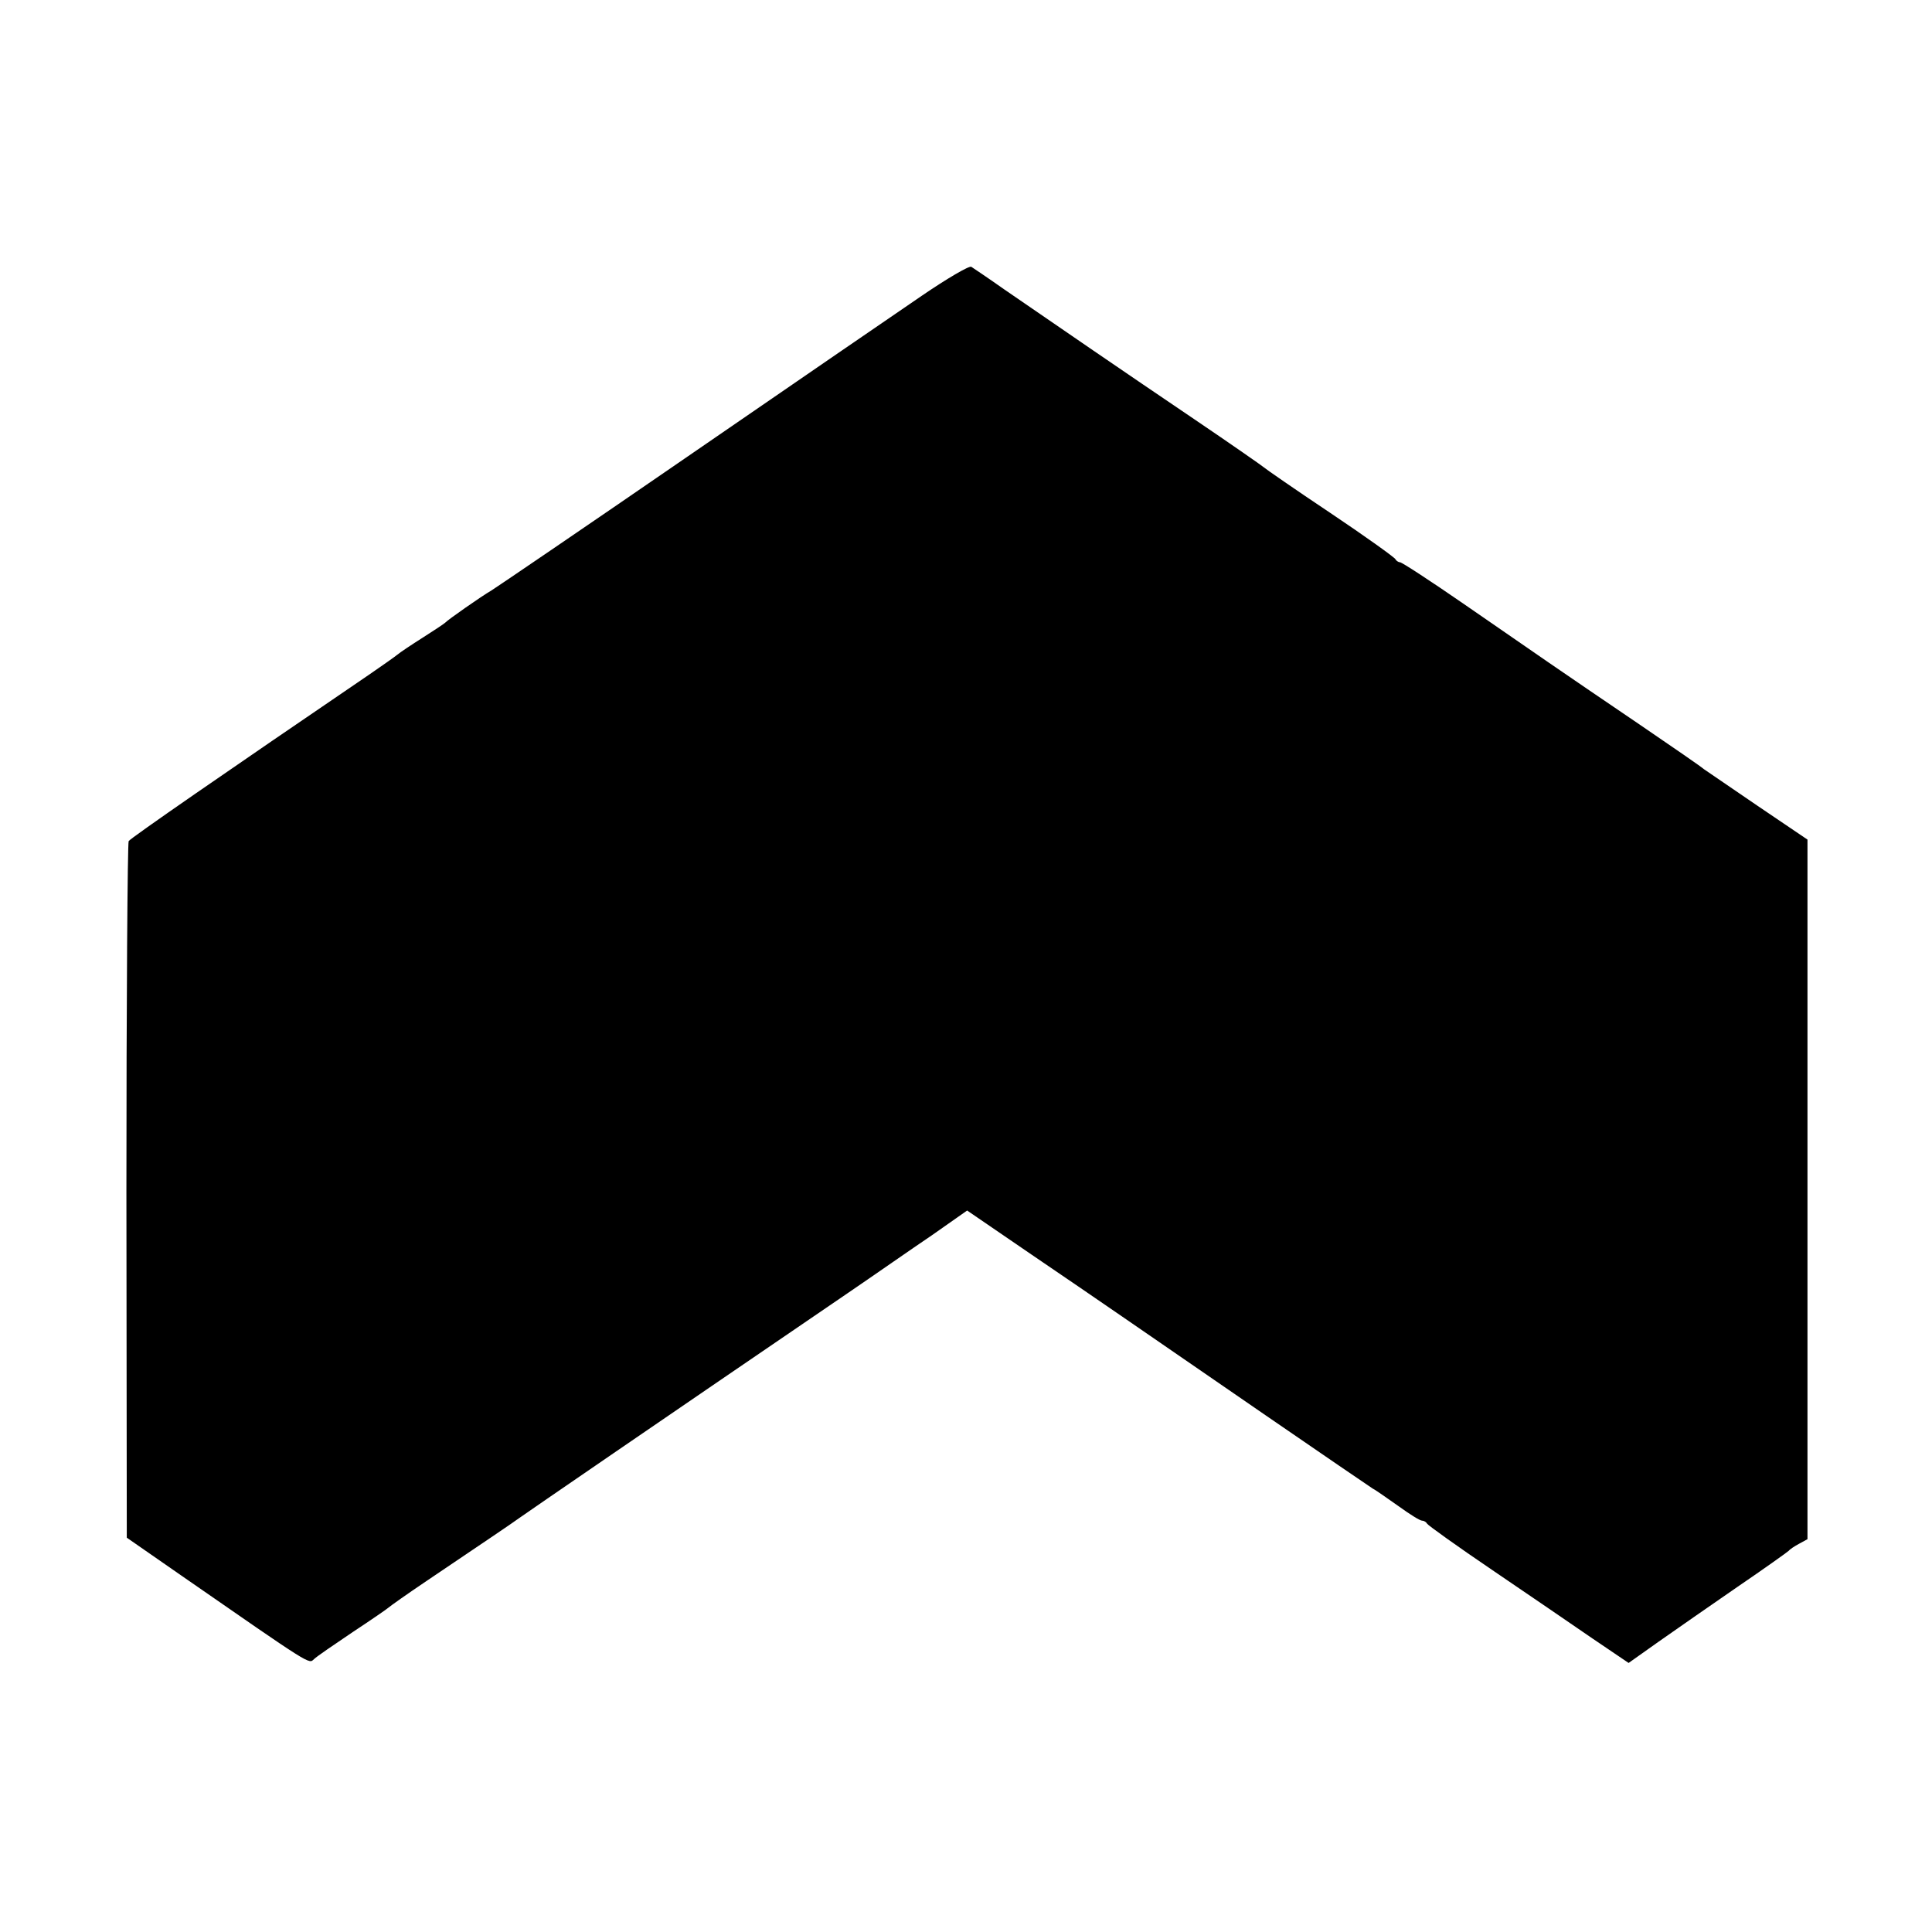
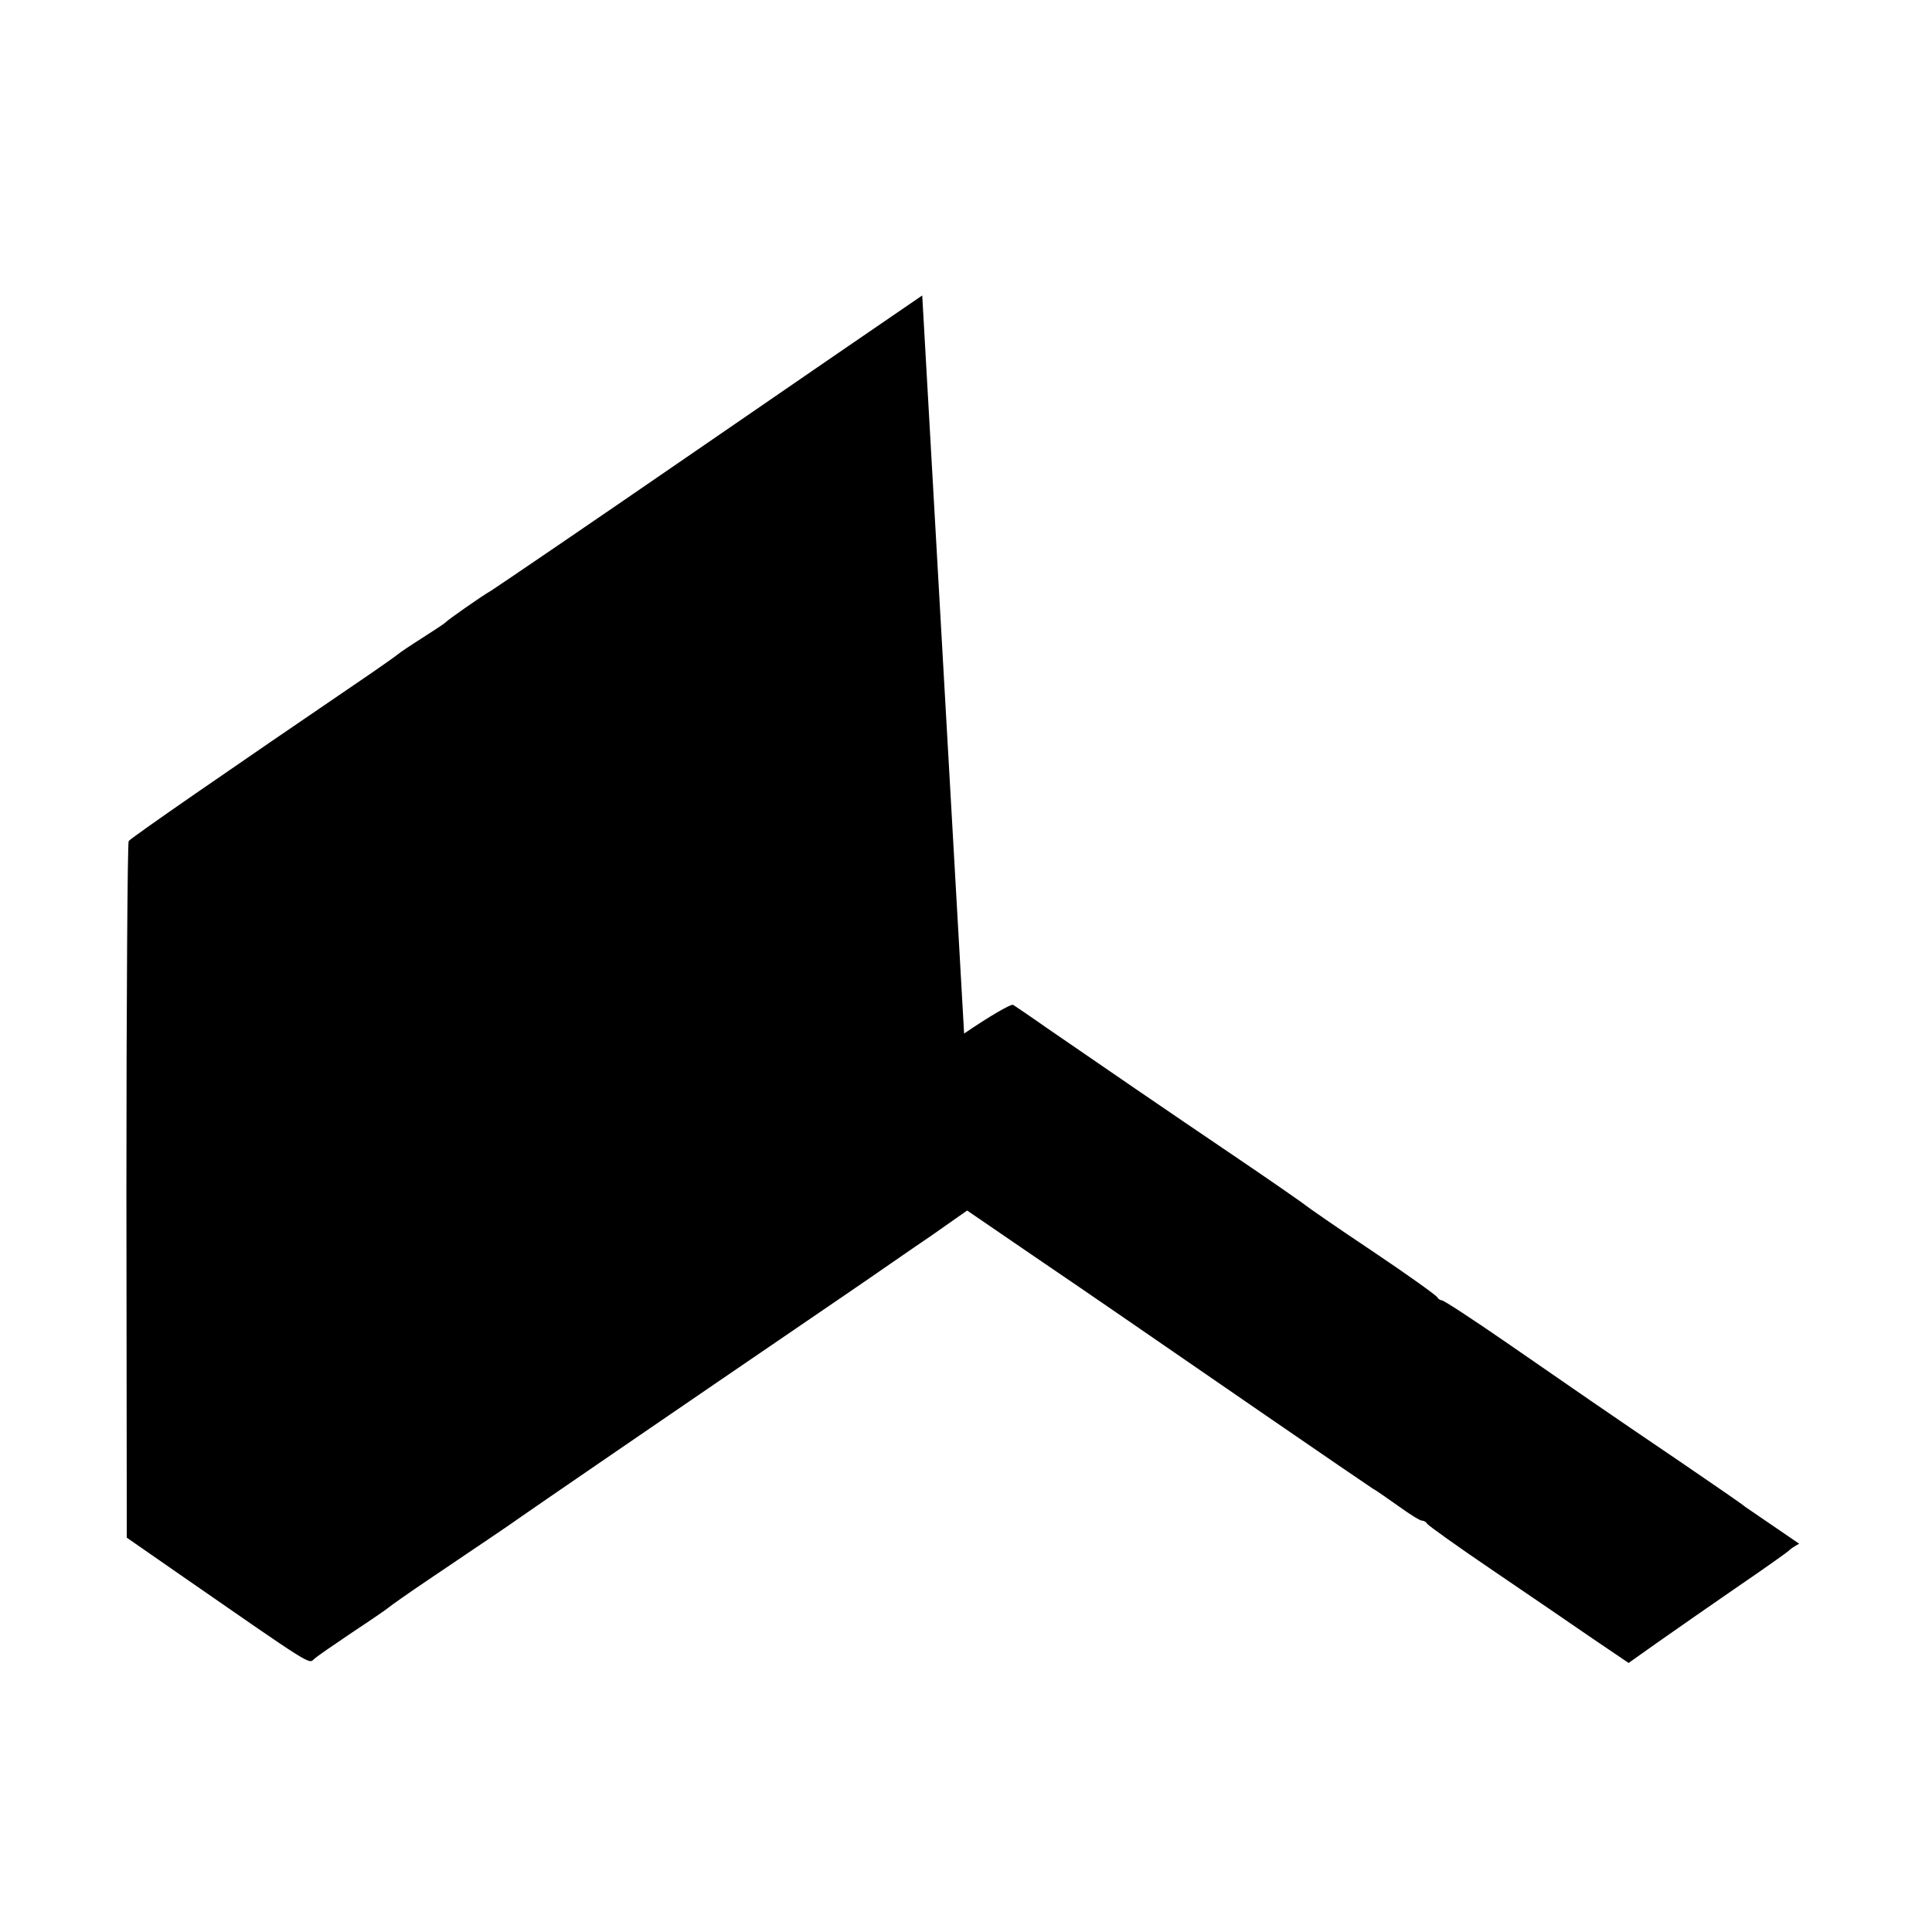
<svg xmlns="http://www.w3.org/2000/svg" version="1.0" width="512pt" height="512pt" viewBox="0 0 512 512" preserveAspectRatio="xMidYMid meet">
  <g transform="translate(0,512) scale(0.1,-0.1)" fill="#000000" stroke="none">
-     <path d="M2444 4337 c-66 -45 -346 -237 -622 -427 -276 -190 -510 -349 -520 -355 -26 -15 -116 -78 -122 -85 -3 -3 -30 -21 -60 -40 -30 -19 -60 -39 -67 -45 -6 -5 -40 -29 -75 -53 -376 -256 -632 -433 -637 -441 -3 -5 -6 -422 -6 -928 l1 -918 144 -100 c349 -242 338 -235 352 -222 7 7 54 39 103 72 50 33 92 62 95 65 3 3 48 35 100 70 160 108 224 151 246 167 24 17 350 241 869 595 72 49 172 119 224 154 l94 66 171 -117 c200 -136 260 -178 619 -425 148 -102 276 -189 285 -195 10 -5 40 -27 69 -47 29 -21 56 -38 62 -38 5 0 11 -4 13 -8 2 -4 80 -60 173 -123 94 -64 213 -145 265 -181 l96 -65 79 56 c44 31 139 97 210 146 72 49 132 92 135 95 3 4 15 12 28 19 l22 12 0 927 0 927 -133 90 c-72 49 -136 93 -142 97 -5 5 -82 58 -170 118 -208 141 -277 189 -468 321 -87 60 -162 109 -167 109 -4 0 -10 4 -12 8 -1 4 -79 60 -173 123 -93 62 -172 117 -175 120 -3 3 -86 61 -185 128 -182 123 -367 250 -505 345 -41 29 -80 55 -86 59 -6 3 -64 -31 -130 -76z" />
+     <path d="M2444 4337 c-66 -45 -346 -237 -622 -427 -276 -190 -510 -349 -520 -355 -26 -15 -116 -78 -122 -85 -3 -3 -30 -21 -60 -40 -30 -19 -60 -39 -67 -45 -6 -5 -40 -29 -75 -53 -376 -256 -632 -433 -637 -441 -3 -5 -6 -422 -6 -928 l1 -918 144 -100 c349 -242 338 -235 352 -222 7 7 54 39 103 72 50 33 92 62 95 65 3 3 48 35 100 70 160 108 224 151 246 167 24 17 350 241 869 595 72 49 172 119 224 154 l94 66 171 -117 c200 -136 260 -178 619 -425 148 -102 276 -189 285 -195 10 -5 40 -27 69 -47 29 -21 56 -38 62 -38 5 0 11 -4 13 -8 2 -4 80 -60 173 -123 94 -64 213 -145 265 -181 l96 -65 79 56 c44 31 139 97 210 146 72 49 132 92 135 95 3 4 15 12 28 19 c-72 49 -136 93 -142 97 -5 5 -82 58 -170 118 -208 141 -277 189 -468 321 -87 60 -162 109 -167 109 -4 0 -10 4 -12 8 -1 4 -79 60 -173 123 -93 62 -172 117 -175 120 -3 3 -86 61 -185 128 -182 123 -367 250 -505 345 -41 29 -80 55 -86 59 -6 3 -64 -31 -130 -76z" />
  </g>
</svg>